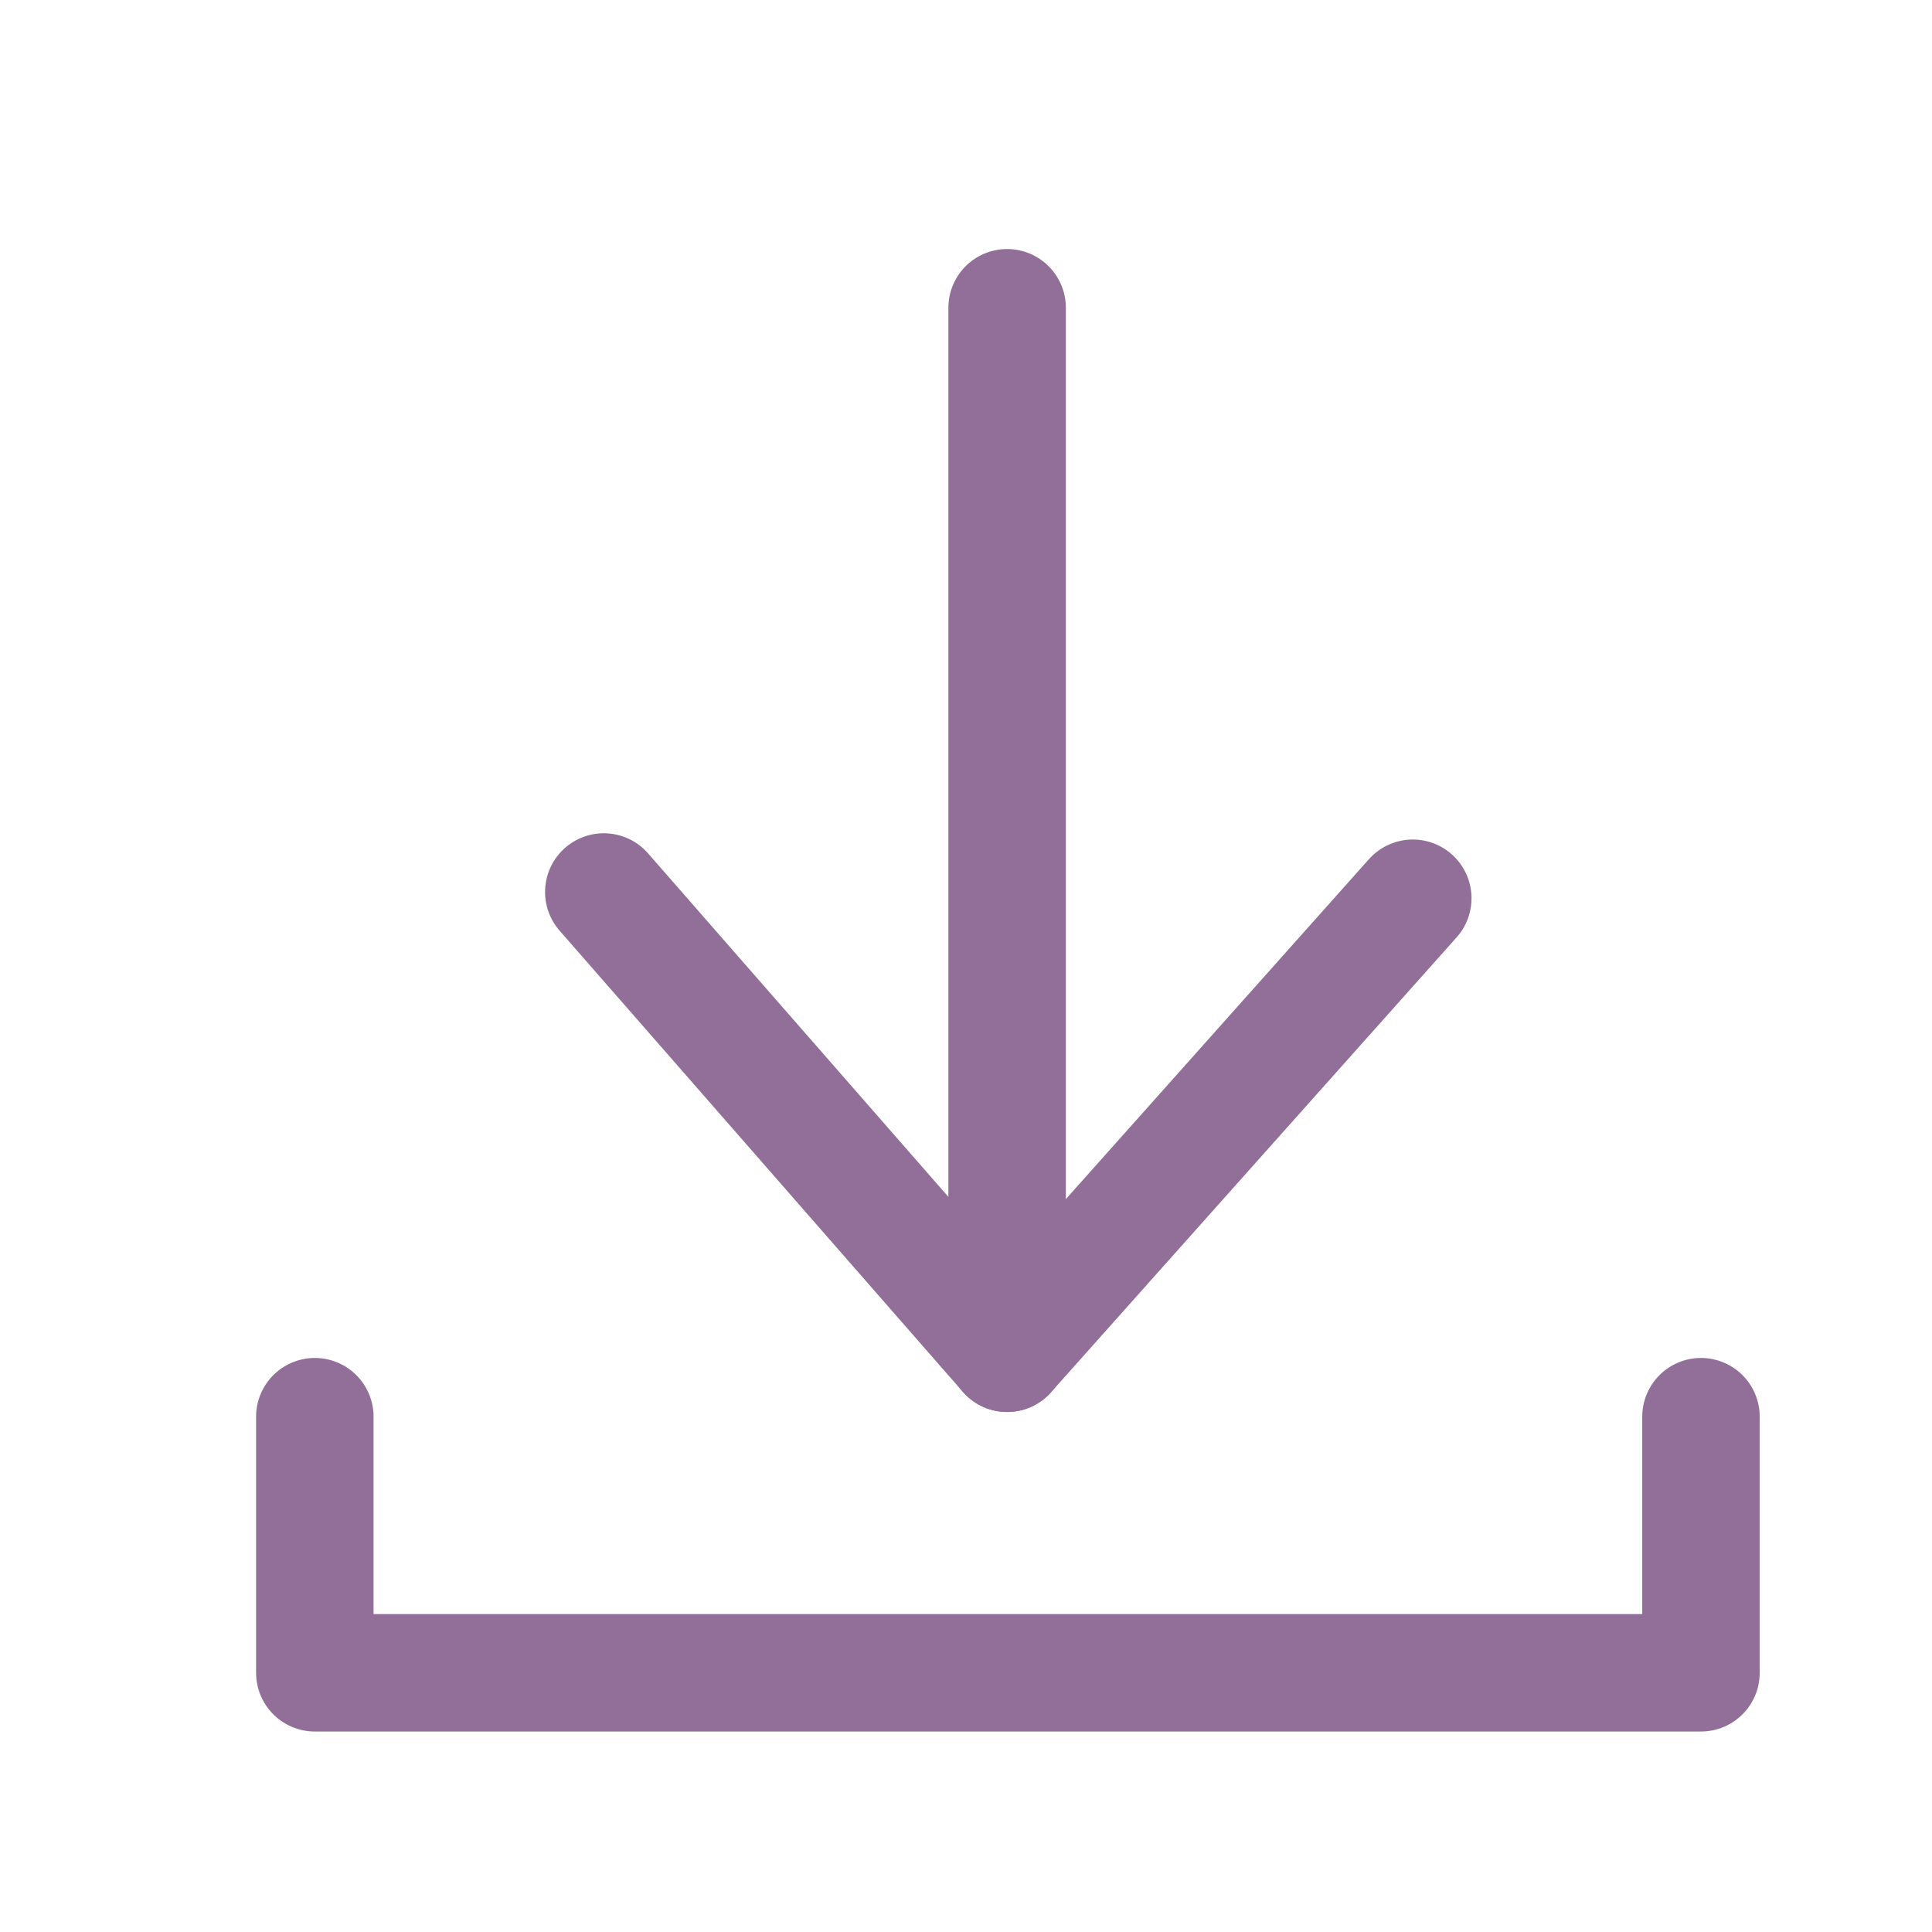
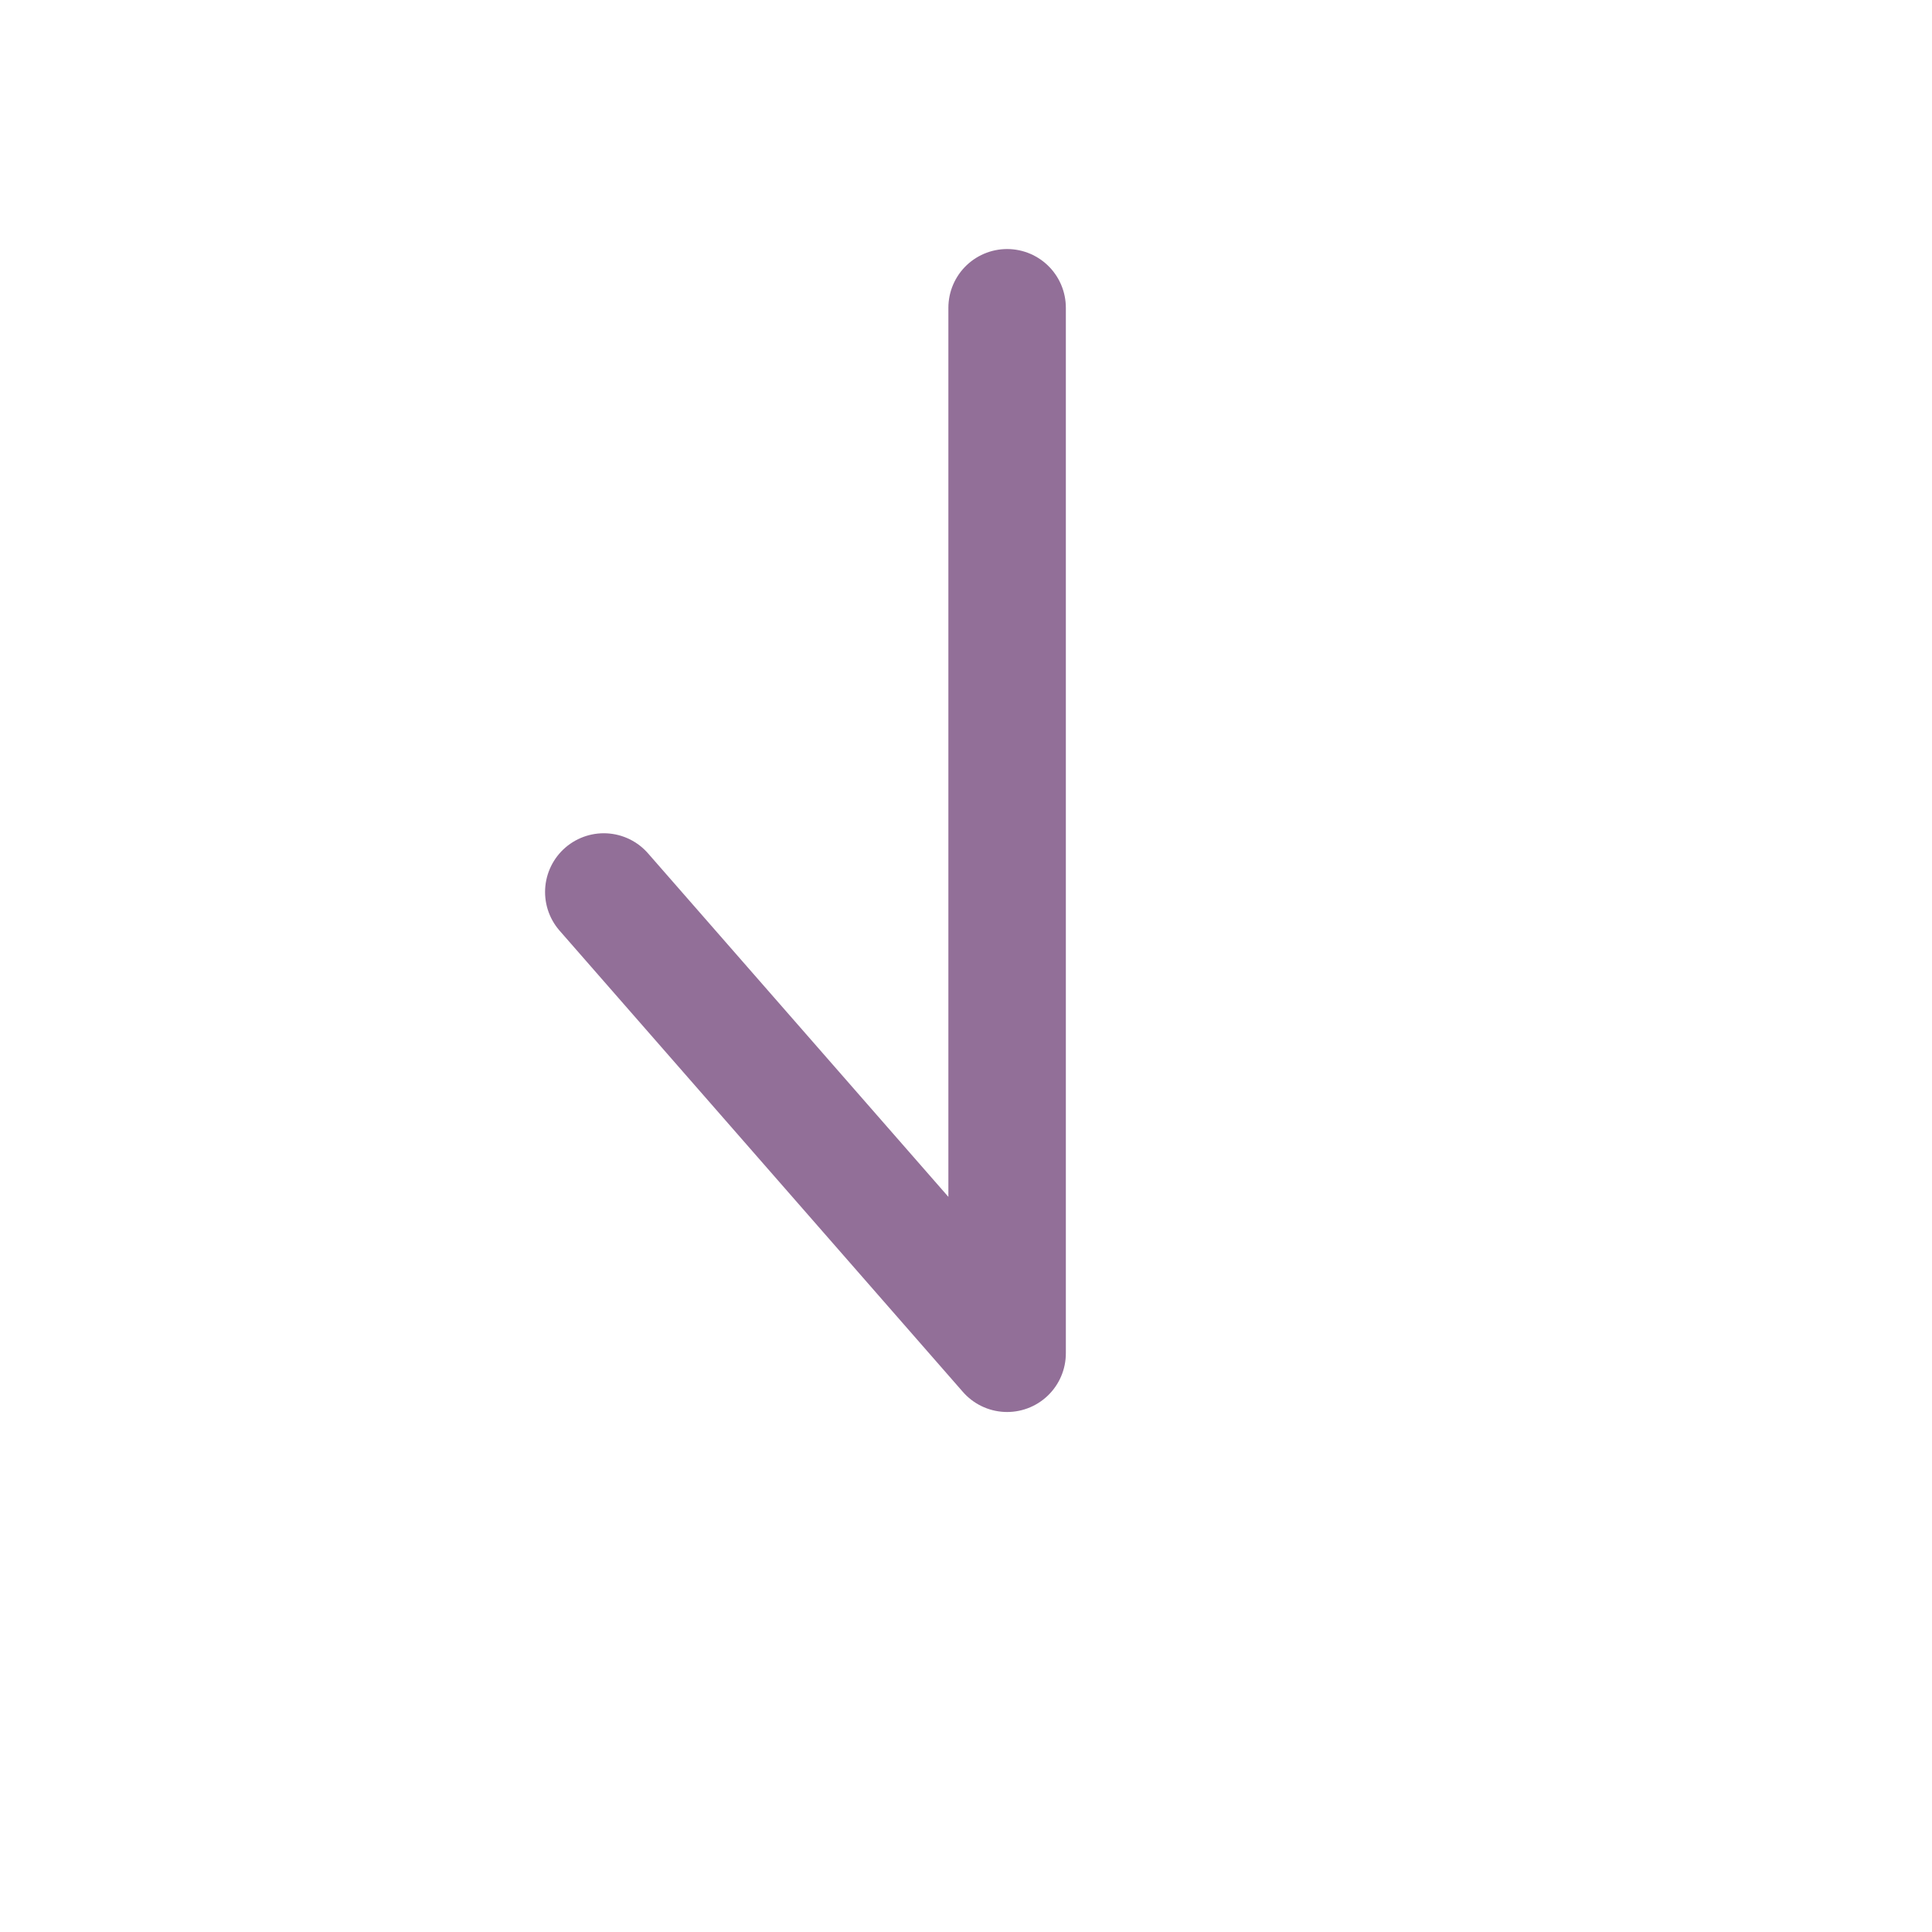
<svg xmlns="http://www.w3.org/2000/svg" id="Artwork66dac44cbbac6" viewBox="0 0 24.67 24.67" aria-hidden="true" width="24px" height="24px">
  <defs>
    <linearGradient class="cerosgradient" data-cerosgradient="true" id="CerosGradient_id4b76b46cf" gradientUnits="userSpaceOnUse" x1="50%" y1="100%" x2="50%" y2="0%">
      <stop offset="0%" stop-color="#d1d1d1" />
      <stop offset="100%" stop-color="#d1d1d1" />
    </linearGradient>
    <linearGradient />
    <style>
      .cls-1-66dac44cbbac6{
        stroke-width: 0px;
      }

      .cls-1-66dac44cbbac6, .cls-2-66dac44cbbac6{
        fill: none;
      }

      .cls-2-66dac44cbbac6{
        stroke: #926f98;
        stroke-linecap: round;
        stroke-linejoin: round;
        stroke-width: 1.5px;
      }
    </style>
  </defs>
  <g>
    <polyline class="cls-2-66dac44cbbac6" points="7.71 11.39 12.86 17.28 12.86 3.93" />
-     <line class="cls-2-66dac44cbbac6" x1="18.04" y1="11.47" x2="12.86" y2="17.28" />
  </g>
-   <polyline class="cls-2-66dac44cbbac6" points="21.72 18.09 21.72 21.36 4.02 21.36 4.02 18.09" />
-   <rect class="cls-1-66dac44cbbac6" width="24.67" height="24.67" />
</svg>